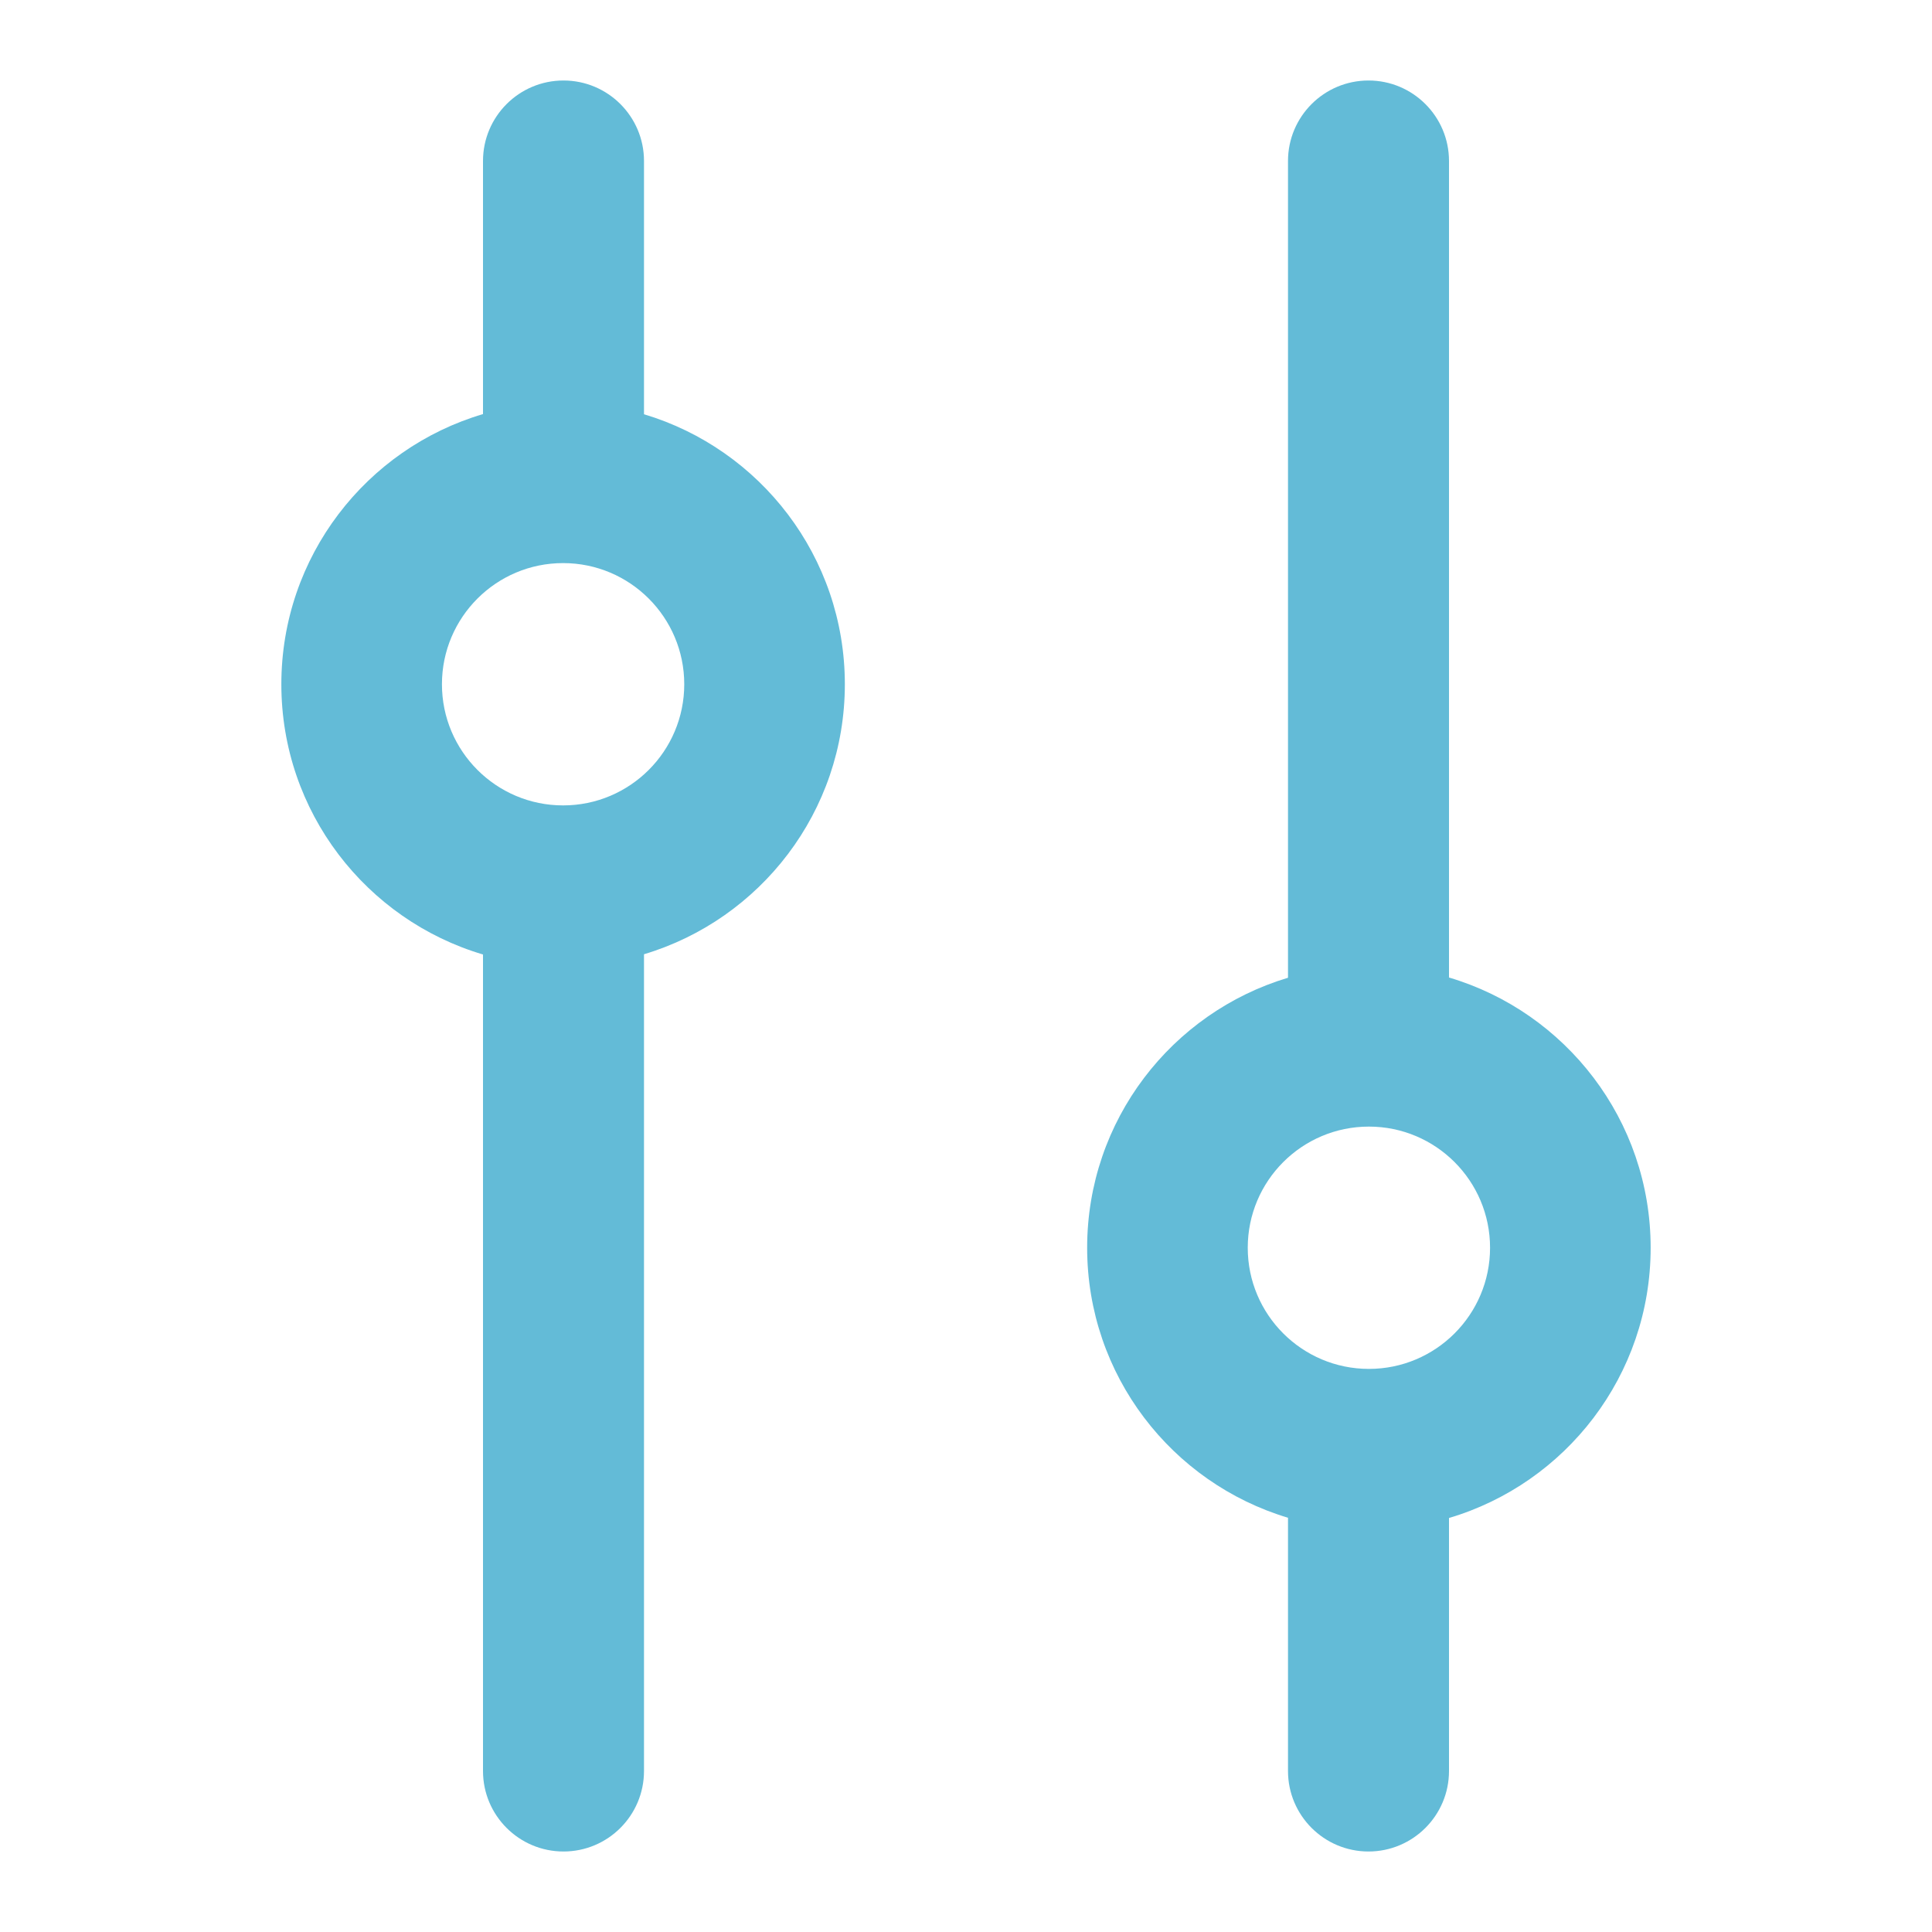
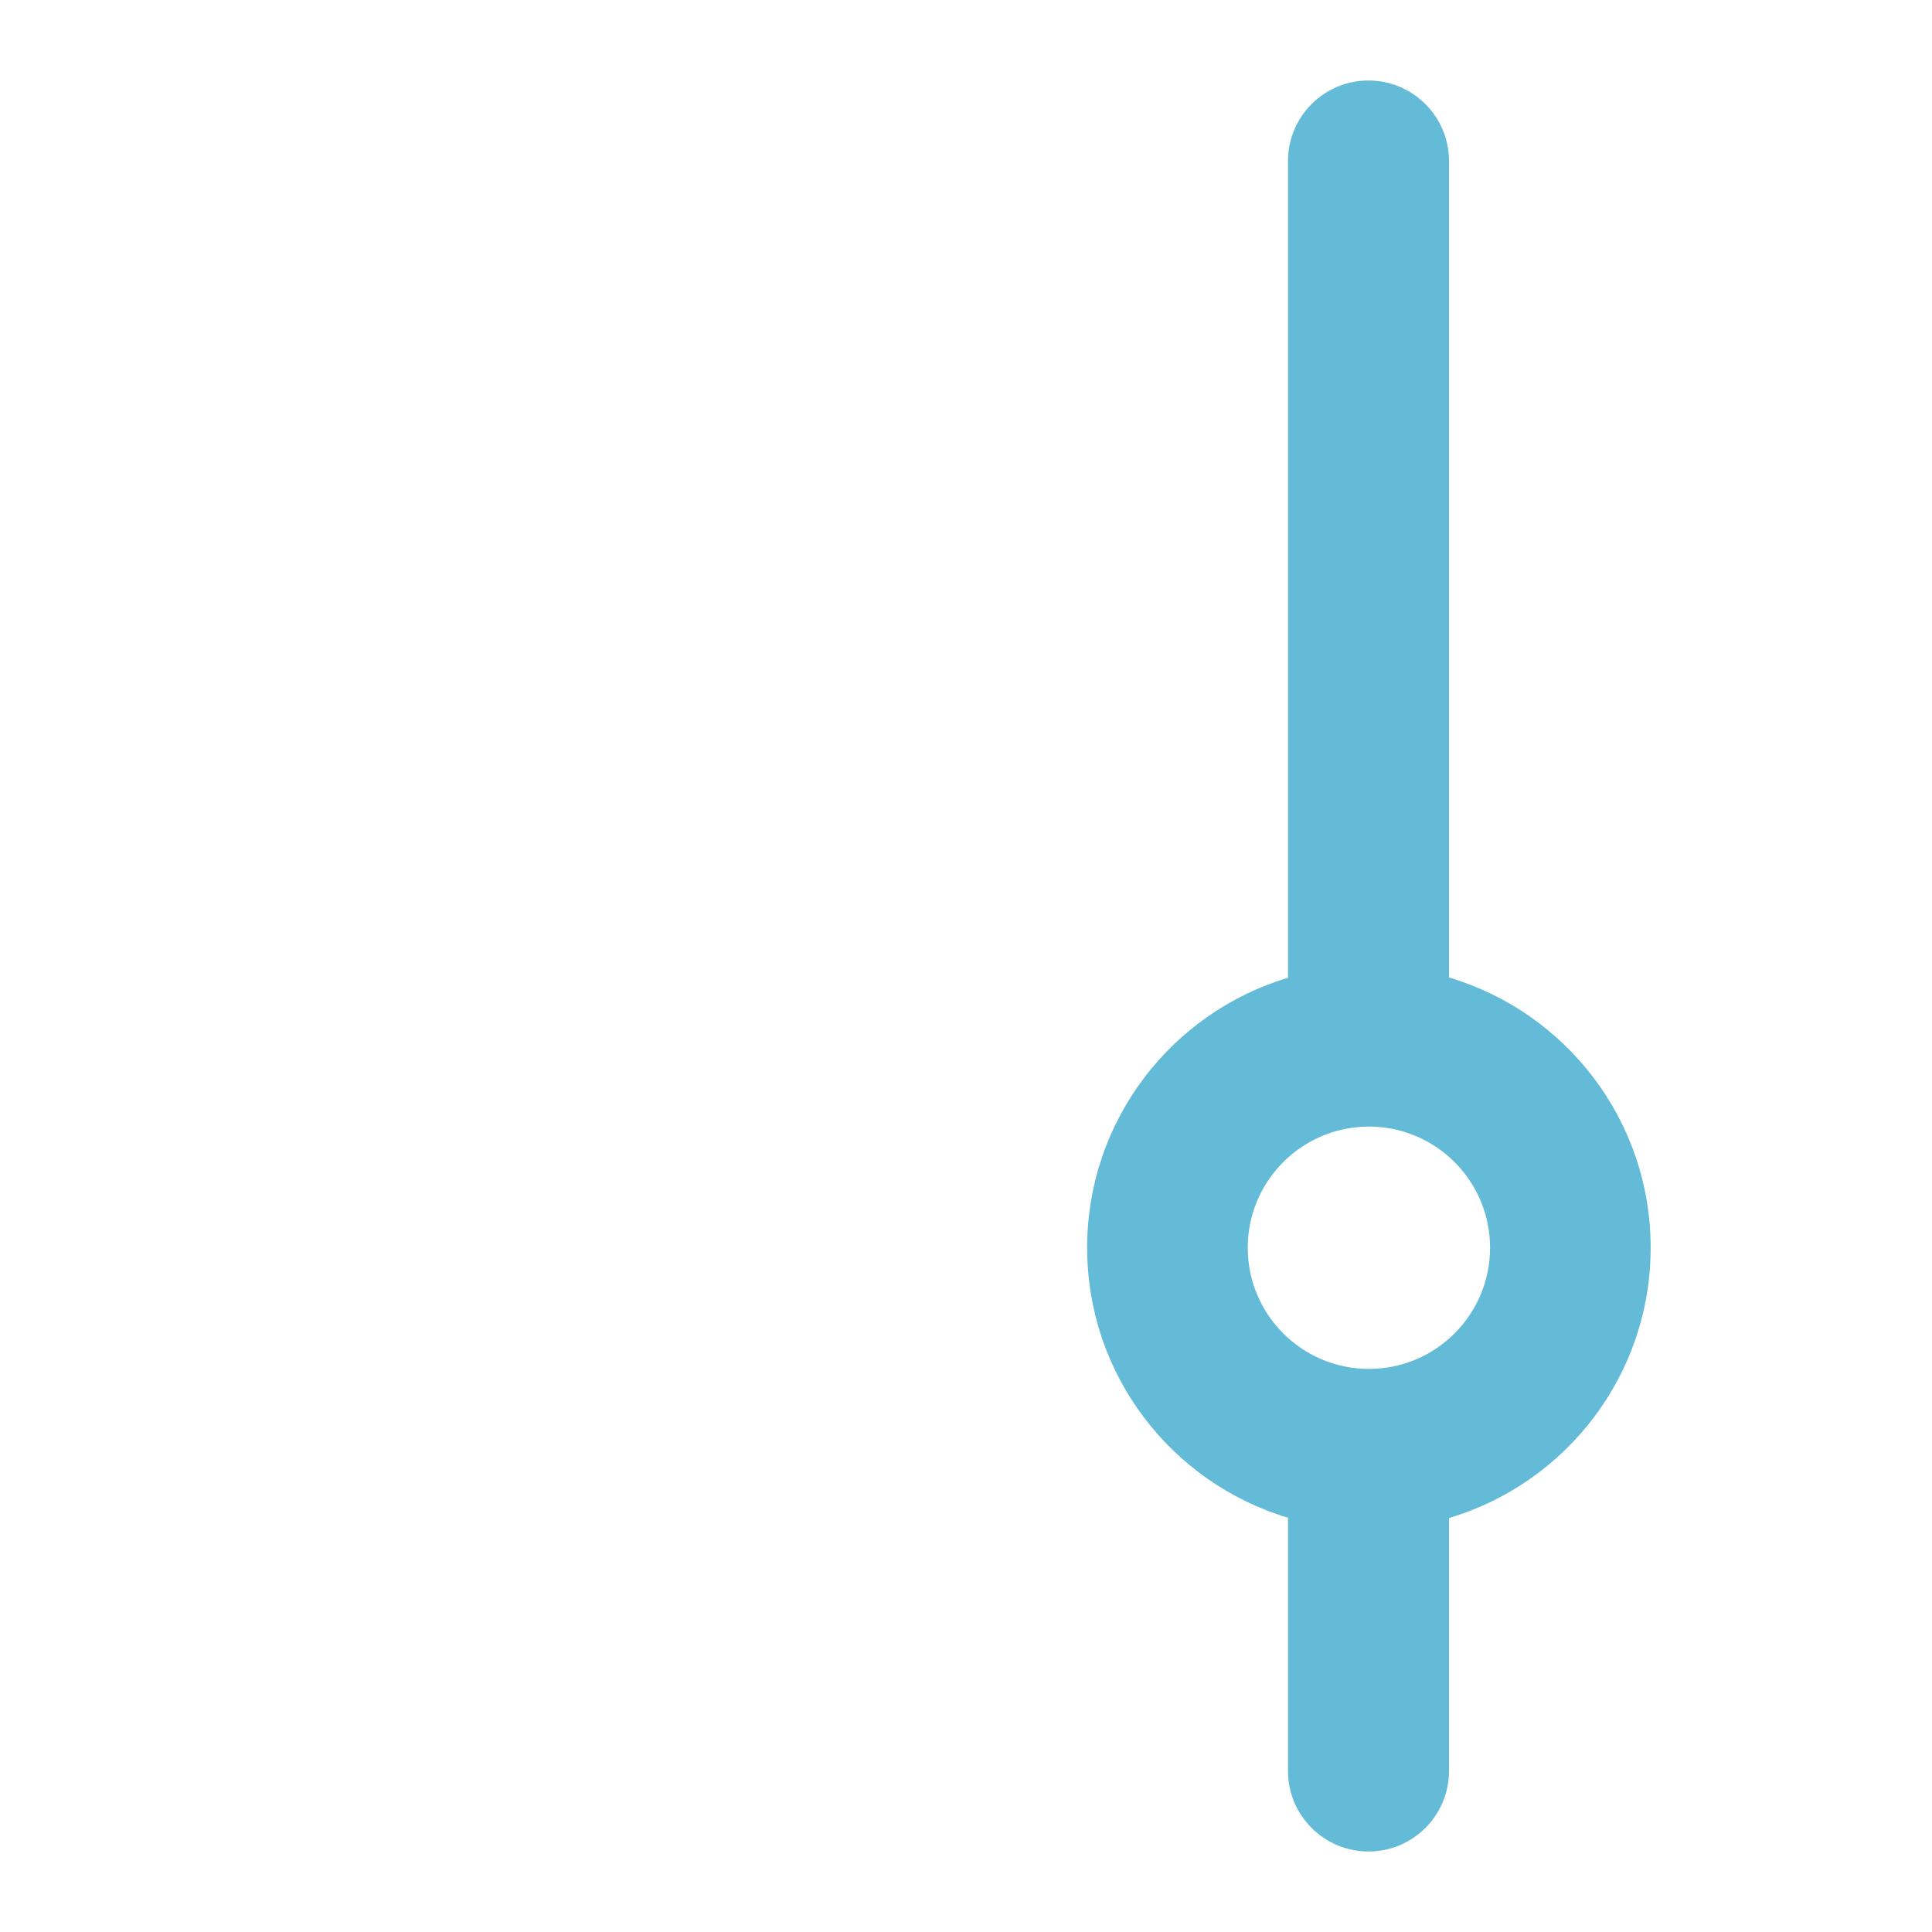
<svg xmlns="http://www.w3.org/2000/svg" width="800px" height="800px" viewBox="0 0 24 24" fill="none">
  <g id="SVGRepo_bgCarrier" stroke-width="0" />
  <g id="SVGRepo_tracerCarrier" stroke-linecap="round" stroke-linejoin="round" />
  <g id="SVGRepo_iconCarrier">
-     <path fill-rule="evenodd" clip-rule="evenodd" d="M6 2C6 1.448 6.448 1 7 1C7.552 1 8 1.448 8 2V5.146C9.443 5.578 10.495 6.916 10.495 8.5C10.495 10.084 9.443 11.422 8 11.854V22C8 22.552 7.552 23 7 23C6.448 23 6 22.552 6 22V11.857C4.552 11.428 3.495 10.087 3.495 8.5C3.495 6.913 4.552 5.572 6 5.144V2ZM6.995 10.005C6.164 10.005 5.49 9.331 5.49 8.5C5.49 7.669 6.164 6.995 6.995 6.995C7.826 6.995 8.5 7.669 8.5 8.5C8.5 9.331 7.826 10.005 6.995 10.005Z" fill="#63bbd7" />
    <path fill-rule="evenodd" clip-rule="evenodd" d="M18 18.857C19.448 18.428 20.505 17.087 20.505 15.5C20.505 13.913 19.448 12.572 18 12.143V2C18 1.448 17.552 1 17 1C16.448 1 16 1.448 16 2V12.146C14.557 12.578 13.505 13.916 13.505 15.5C13.505 17.084 14.557 18.422 16 18.854V22C16 22.552 16.448 23 17 23C17.552 23 18 22.552 18 22V18.857ZM17.005 17.005C16.174 17.005 15.5 16.331 15.5 15.5C15.5 14.669 16.174 13.995 17.005 13.995C17.836 13.995 18.51 14.669 18.51 15.5C18.51 16.331 17.836 17.005 17.005 17.005Z" fill="#63bbd7" />
  </g>
</svg>